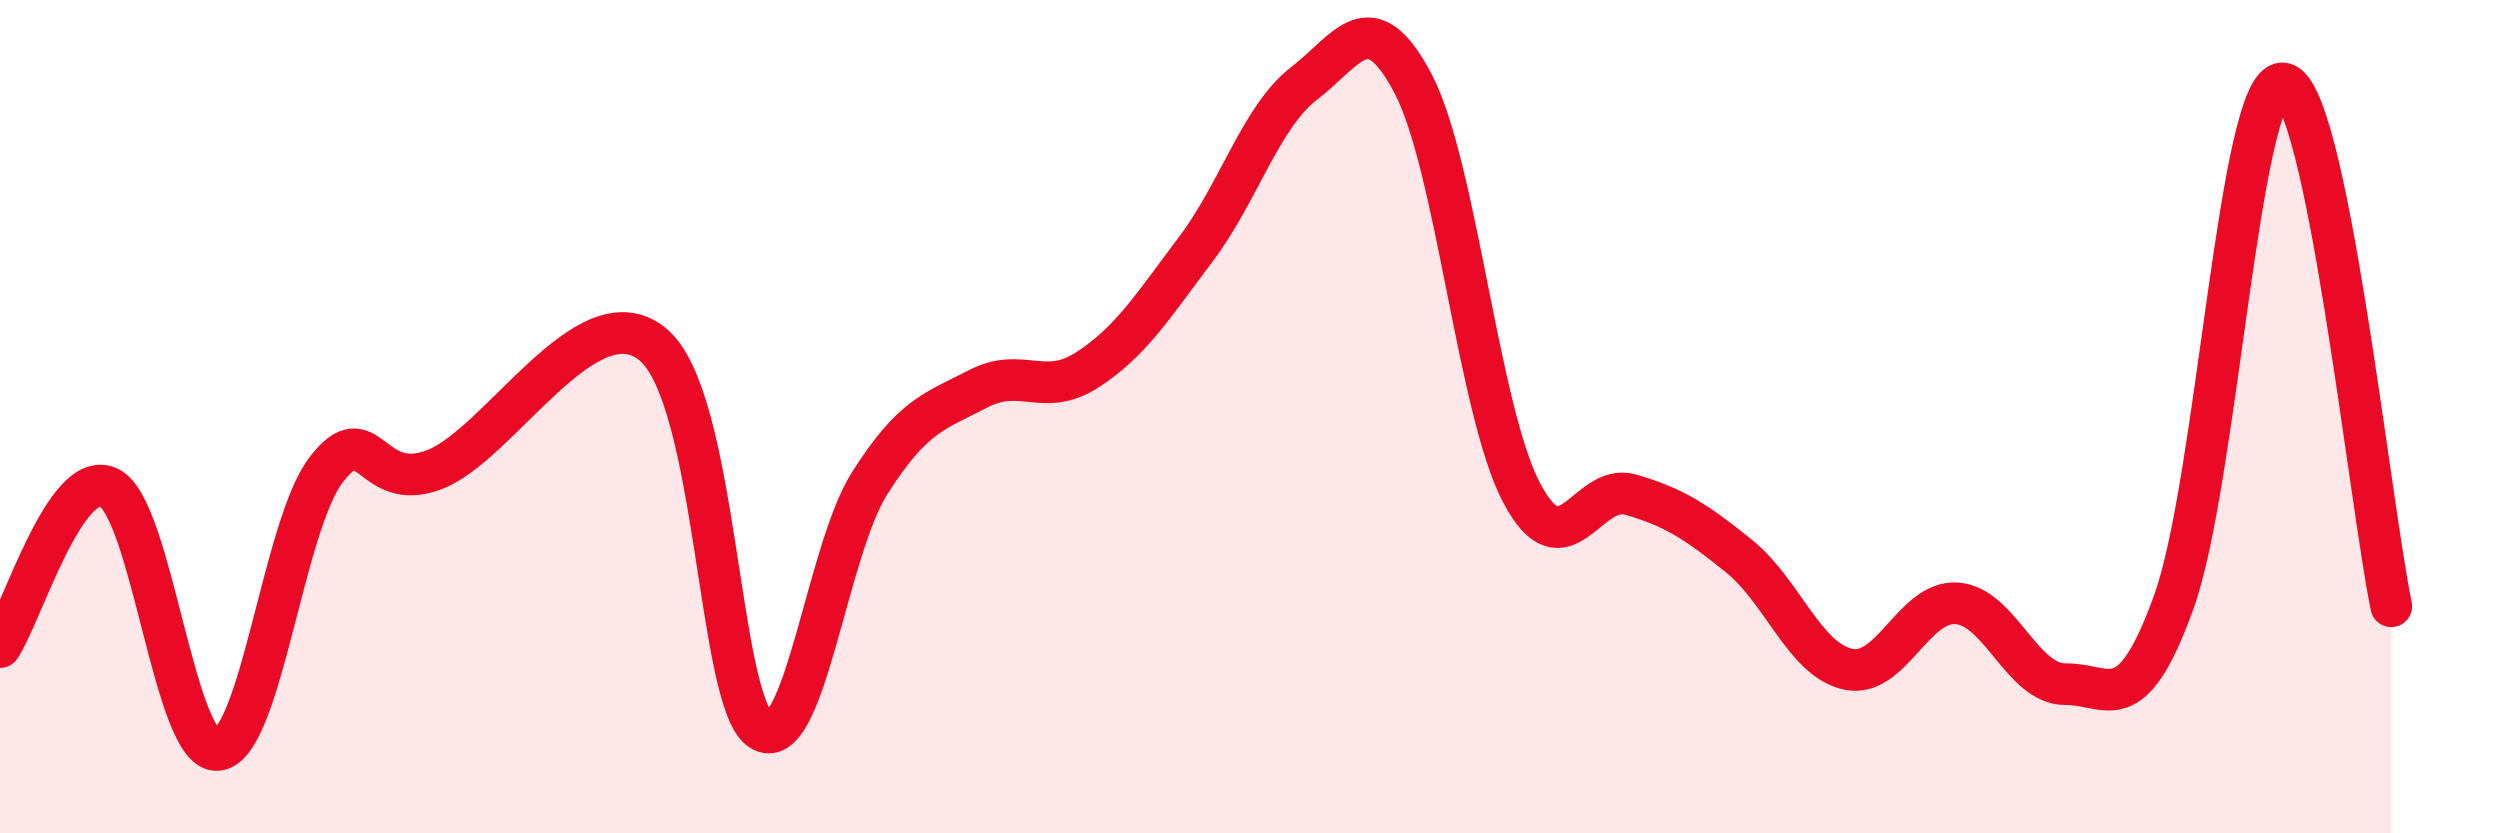
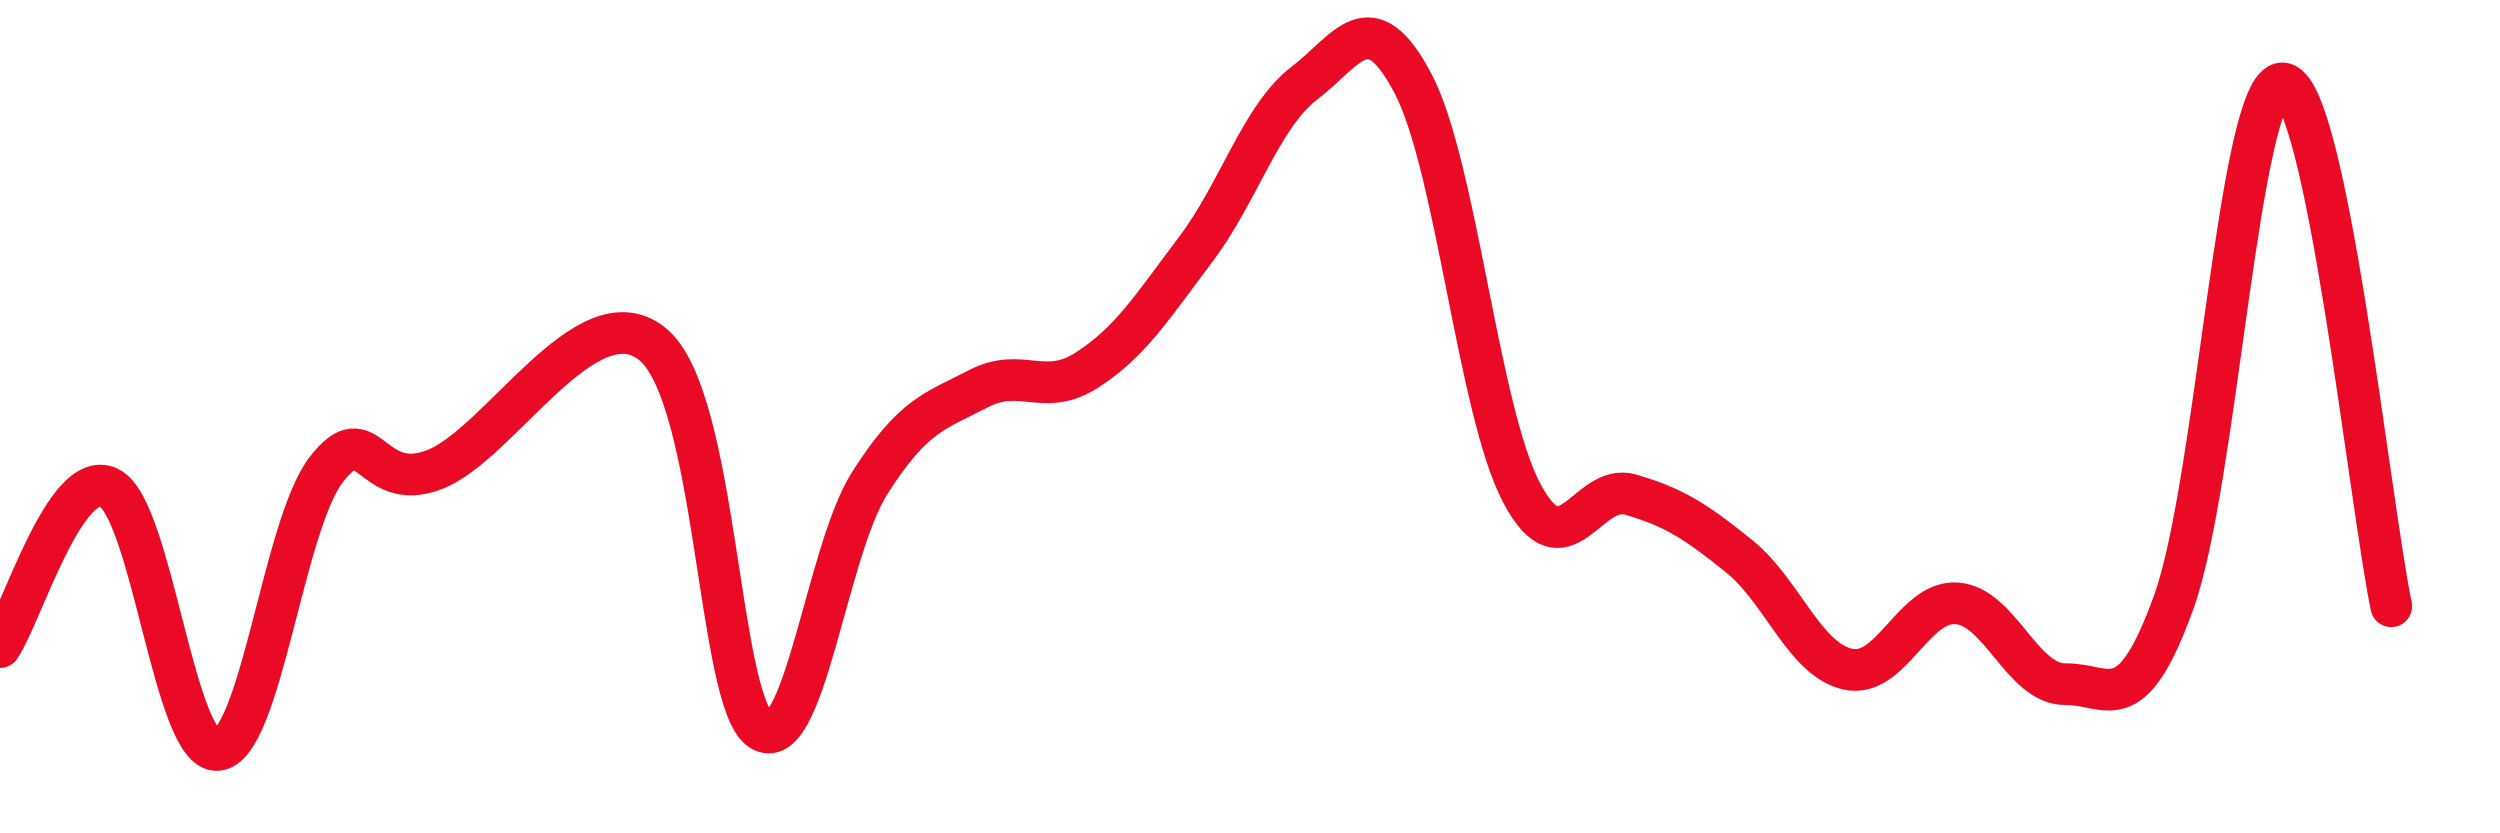
<svg xmlns="http://www.w3.org/2000/svg" width="60" height="20" viewBox="0 0 60 20">
-   <path d="M 0,15.53 C 0.52,14.76 1.57,11.21 2.61,11.7 C 3.65,12.19 4.18,18.09 5.22,18 C 6.26,17.91 6.79,12.62 7.83,11.27 C 8.87,9.92 8.87,11.87 10.43,11.27 C 11.99,10.67 14.08,7 15.65,8.25 C 17.22,9.5 17.22,16.85 18.26,17.52 C 19.3,18.19 19.83,13.24 20.87,11.6 C 21.91,9.96 22.44,9.87 23.48,9.33 C 24.52,8.79 25.05,9.55 26.09,8.88 C 27.13,8.21 27.66,7.36 28.7,5.98 C 29.74,4.6 30.26,2.8 31.3,2 C 32.34,1.2 32.87,0.03 33.91,2 C 34.95,3.97 35.48,9.86 36.52,11.83 C 37.56,13.8 38.09,11.57 39.13,11.87 C 40.17,12.17 40.7,12.51 41.74,13.35 C 42.78,14.19 43.31,15.83 44.35,16.06 C 45.39,16.29 45.92,14.41 46.96,14.48 C 48,14.55 48.53,16.43 49.57,16.42 C 50.61,16.41 51.13,17.33 52.17,14.45 C 53.21,11.57 53.74,1.98 54.78,2 C 55.82,2.02 56.87,12.04 57.39,14.55L57.39 20L0 20Z" fill="#EB0A25" opacity="0.1" stroke-linecap="round" stroke-linejoin="round" />
  <path d="M 0,15.53 C 0.52,14.76 1.57,11.21 2.61,11.7 C 3.65,12.19 4.18,18.09 5.22,18 C 6.26,17.91 6.79,12.62 7.83,11.27 C 8.87,9.92 8.87,11.87 10.43,11.27 C 11.99,10.67 14.08,7 15.65,8.25 C 17.22,9.5 17.22,16.85 18.26,17.52 C 19.3,18.19 19.83,13.24 20.87,11.6 C 21.91,9.96 22.44,9.87 23.48,9.33 C 24.52,8.79 25.05,9.55 26.09,8.88 C 27.13,8.21 27.66,7.36 28.7,5.98 C 29.74,4.6 30.26,2.8 31.3,2 C 32.34,1.2 32.87,0.03 33.91,2 C 34.95,3.97 35.48,9.86 36.52,11.83 C 37.56,13.8 38.09,11.57 39.13,11.87 C 40.17,12.17 40.7,12.51 41.74,13.35 C 42.78,14.19 43.31,15.83 44.35,16.06 C 45.39,16.29 45.92,14.41 46.96,14.48 C 48,14.55 48.53,16.43 49.57,16.42 C 50.61,16.41 51.13,17.33 52.17,14.45 C 53.21,11.57 53.74,1.98 54.78,2 C 55.82,2.02 56.87,12.04 57.39,14.55" stroke="#EB0A25" stroke-width="1" fill="none" stroke-linecap="round" stroke-linejoin="round" />
</svg>